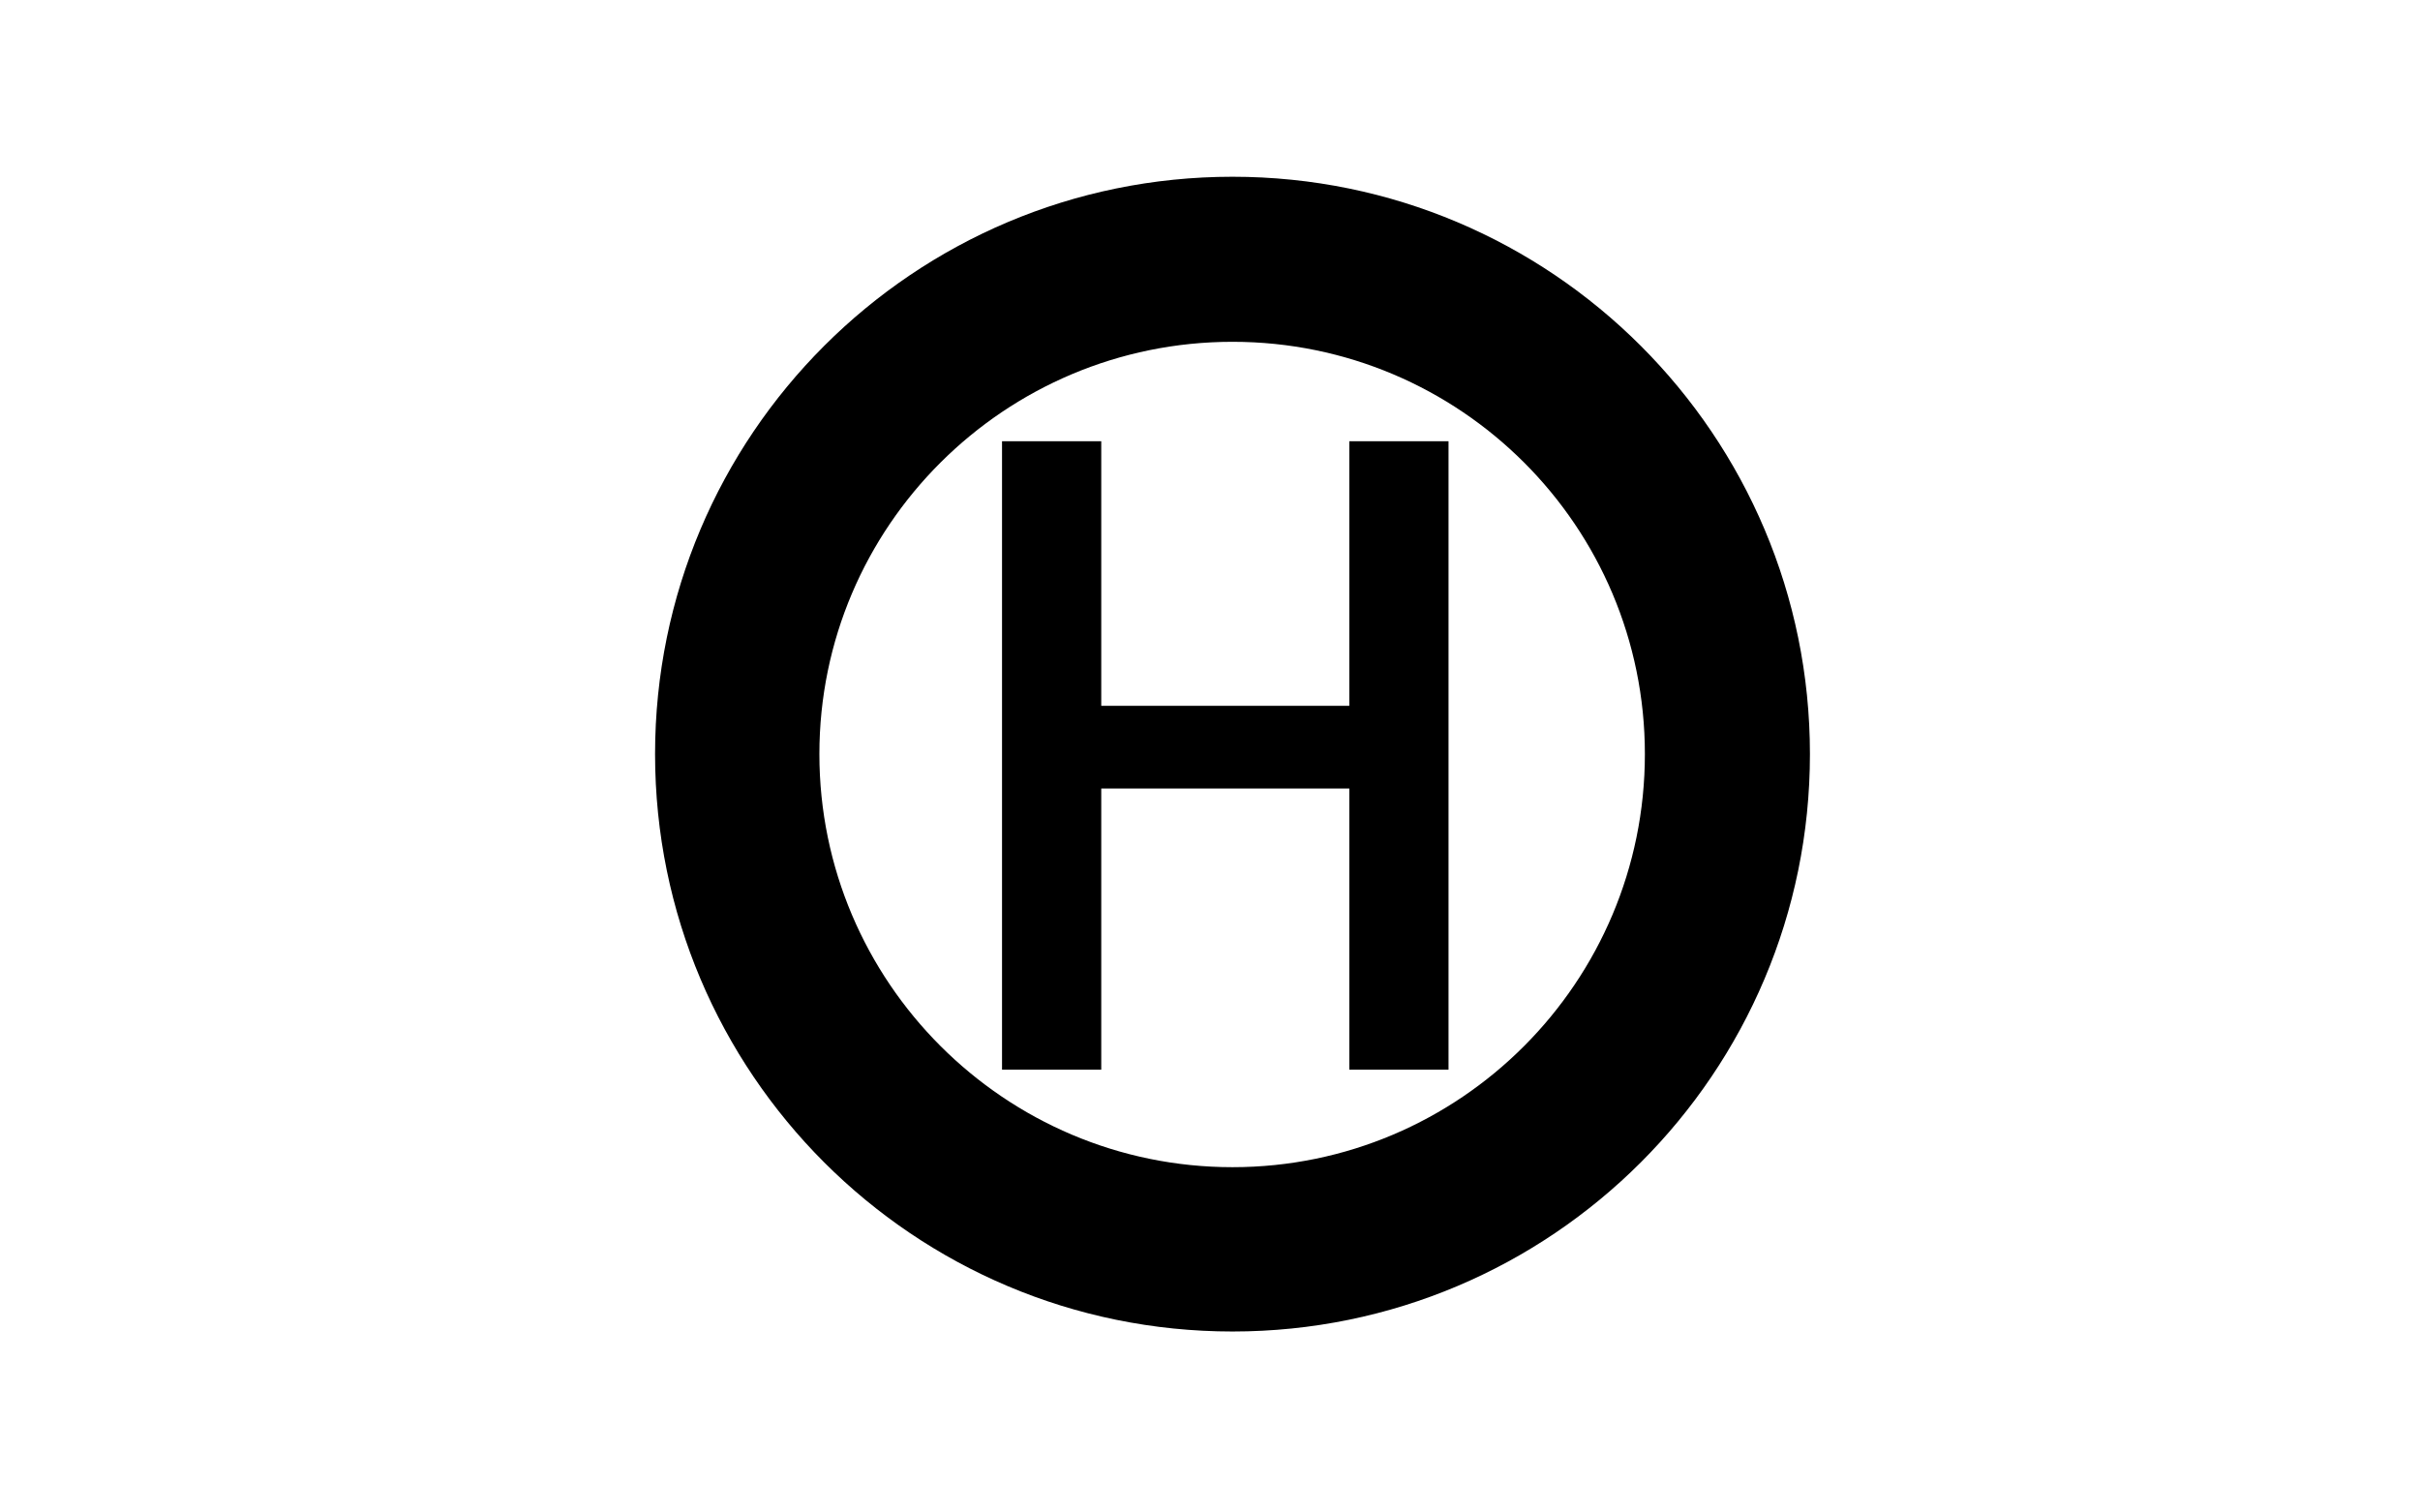
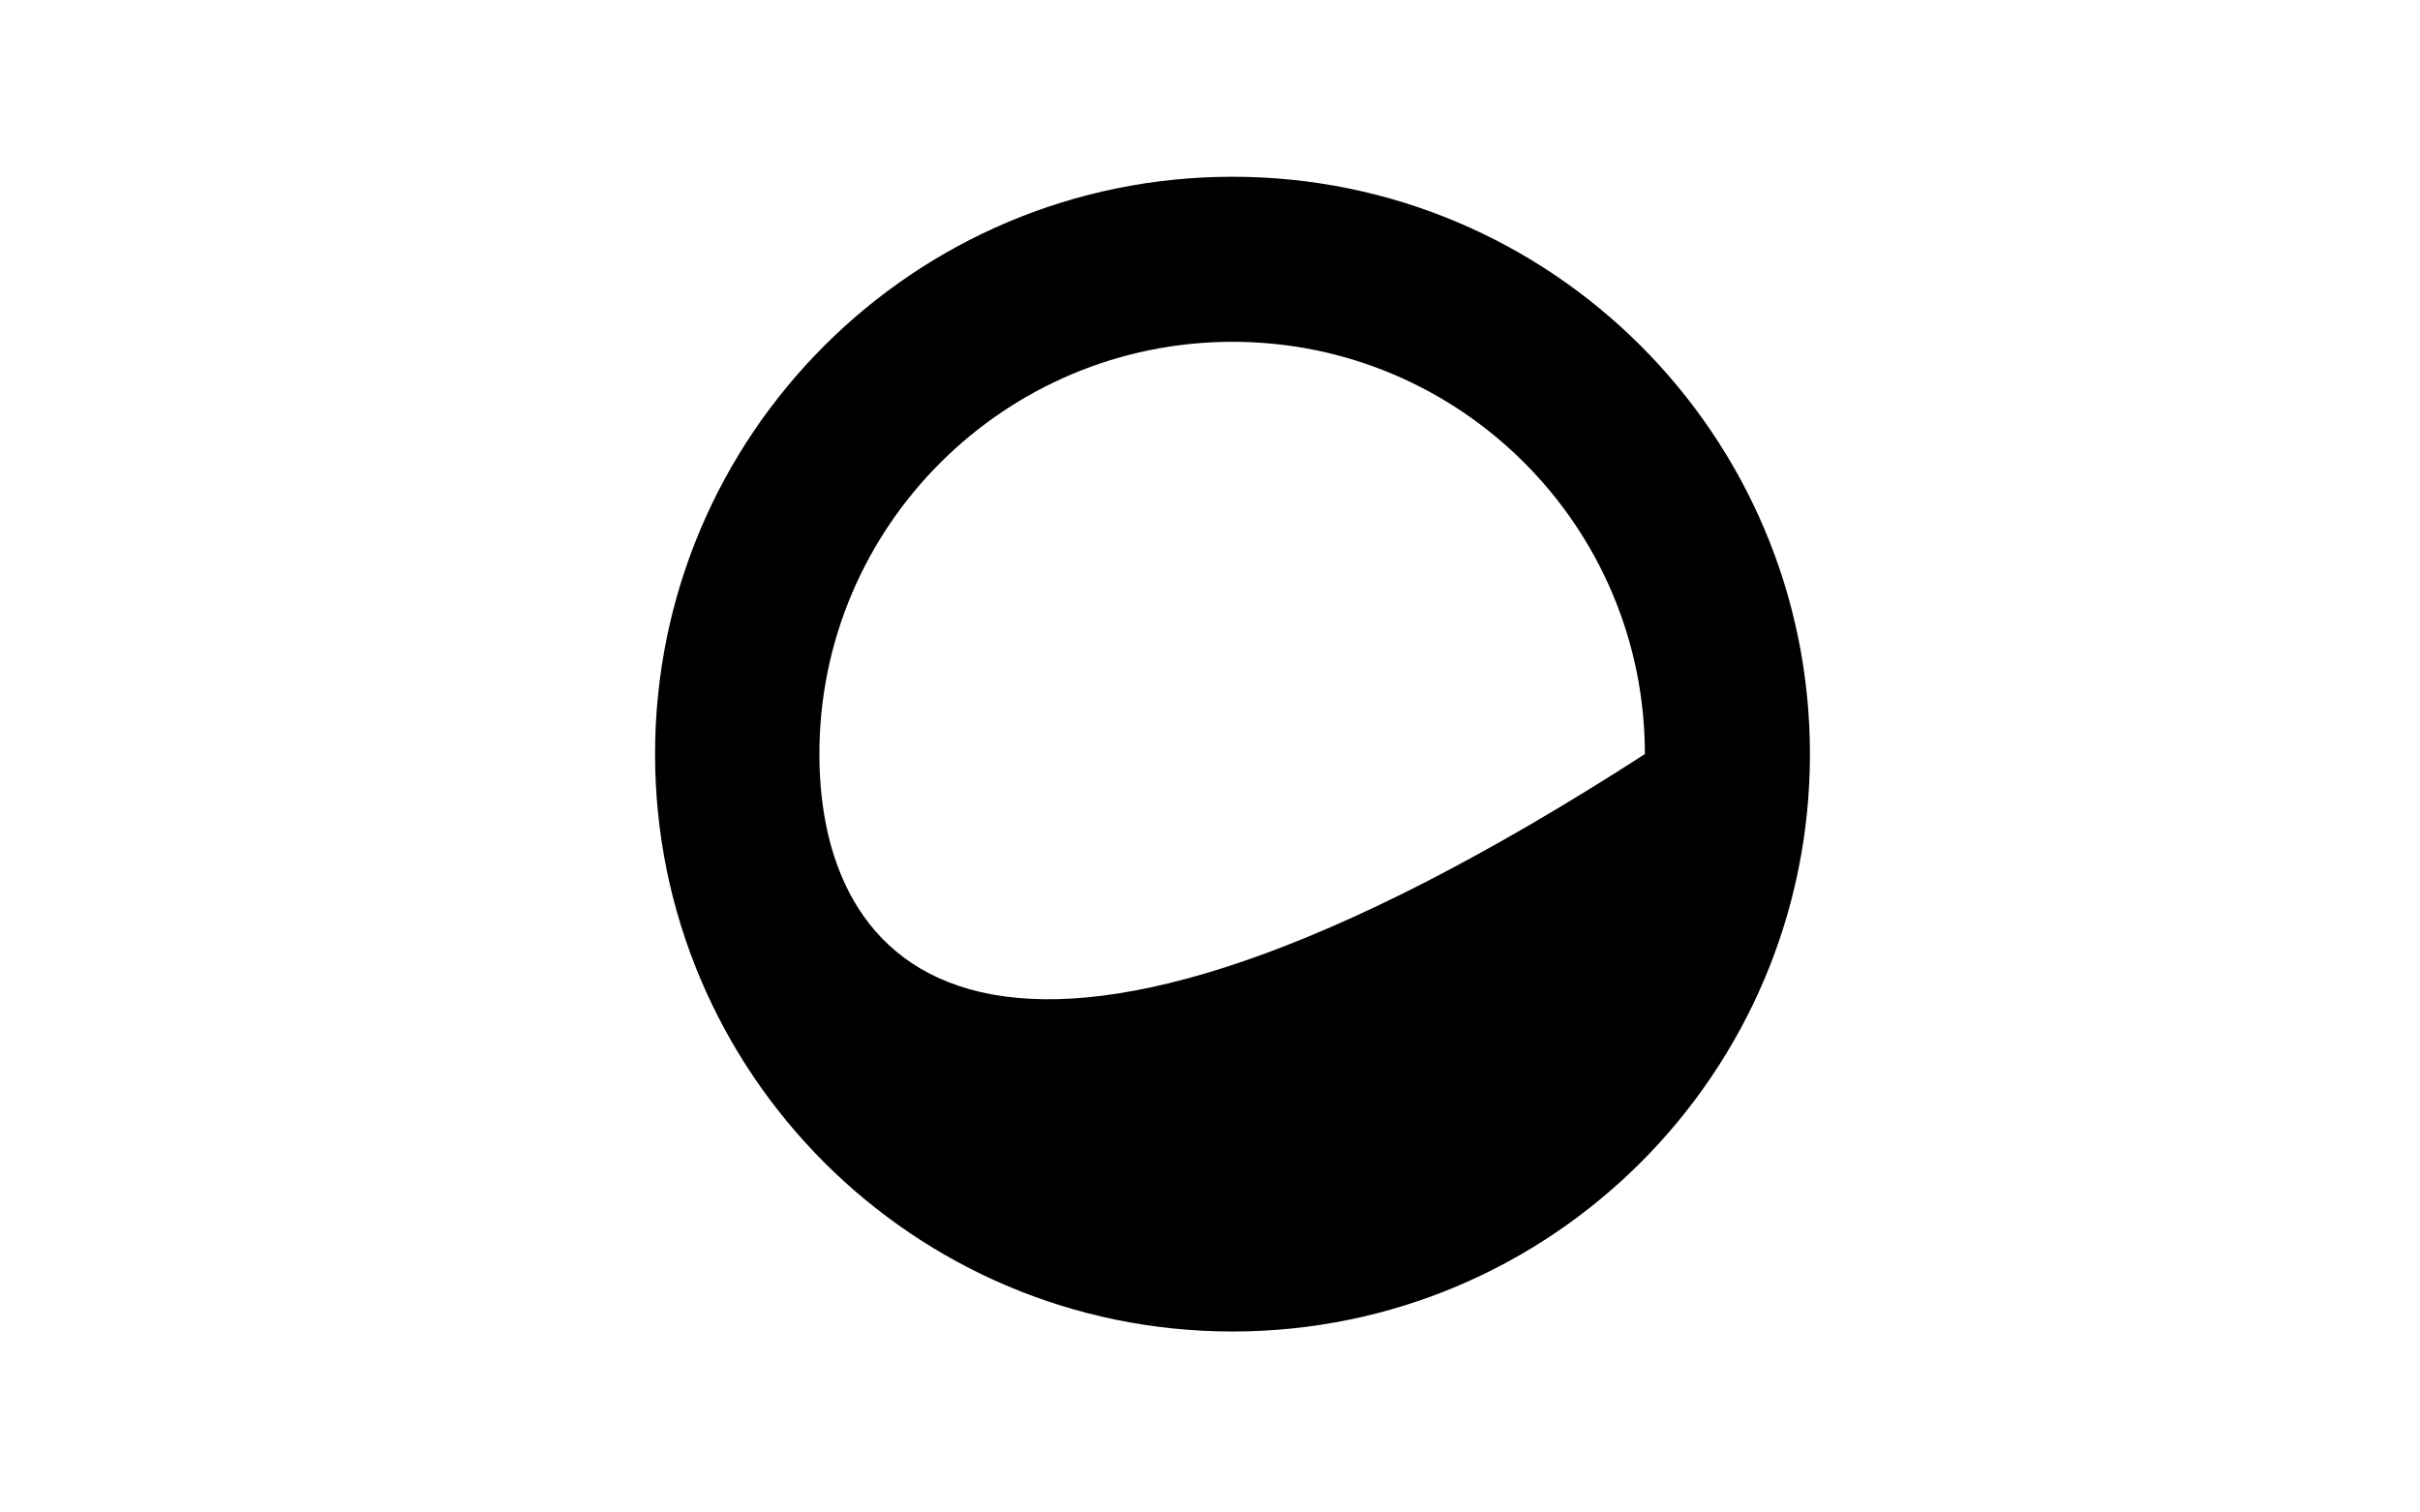
<svg xmlns="http://www.w3.org/2000/svg" xmlns:ns1="http://sodipodi.sourceforge.net/DTD/sodipodi-0.dtd" xmlns:ns2="http://www.inkscape.org/namespaces/inkscape" width="32" height="20" id="svg2" ns1:version="0.32" ns2:version="0.46" version="1.0" ns1:docname="State Stop.svg" ns2:output_extension="org.inkscape.output.svg.inkscape">
  <defs id="defs4">
    <ns2:perspective ns1:type="inkscape:persp3d" ns2:vp_x="0 : 526.18109 : 1" ns2:vp_y="0 : 1000 : 0" ns2:vp_z="744.09448 : 526.18109 : 1" ns2:persp3d-origin="372.04724 : 350.78739 : 1" id="perspective10" />
    <ns2:perspective id="perspective2455" ns2:persp3d-origin="340 : 90 : 1" ns2:vp_z="680 : 135 : 1" ns2:vp_y="0 : 1000 : 0" ns2:vp_x="0 : 135 : 1" ns1:type="inkscape:persp3d" />
    <ns2:perspective id="perspective2478" ns2:persp3d-origin="372.04724 : 350.78739 : 1" ns2:vp_z="744.09448 : 526.18109 : 1" ns2:vp_y="0 : 1000 : 0" ns2:vp_x="0 : 526.18109 : 1" ns1:type="inkscape:persp3d" />
    <ns2:perspective id="perspective3432" ns2:persp3d-origin="372.04724 : 350.78739 : 1" ns2:vp_z="744.09448 : 526.18109 : 1" ns2:vp_y="0 : 1000 : 0" ns2:vp_x="0 : 526.18109 : 1" ns1:type="inkscape:persp3d" />
    <ns2:perspective id="perspective3463" ns2:persp3d-origin="372.04724 : 350.78739 : 1" ns2:vp_z="744.09448 : 526.18109 : 1" ns2:vp_y="0 : 1000 : 0" ns2:vp_x="0 : 526.18109 : 1" ns1:type="inkscape:persp3d" />
    <ns2:perspective id="perspective3601" ns2:persp3d-origin="372.04724 : 350.78739 : 1" ns2:vp_z="744.09448 : 526.18109 : 1" ns2:vp_y="0 : 1000 : 0" ns2:vp_x="0 : 526.18109 : 1" ns1:type="inkscape:persp3d" />
    <ns2:perspective id="perspective3657" ns2:persp3d-origin="37 : 24.666667 : 1" ns2:vp_z="74 : 37 : 1" ns2:vp_y="0 : 1000 : 0" ns2:vp_x="0 : 37 : 1" ns1:type="inkscape:persp3d" />
  </defs>
  <ns1:namedview id="base" pagecolor="#ffffff" bordercolor="#666666" borderopacity="1.0" gridtolerance="10000" guidetolerance="10" objecttolerance="10" ns2:pageopacity="0.0" ns2:pageshadow="2" ns2:zoom="6.84" ns2:cx="55.546509" ns2:cy="12.008741" ns2:document-units="px" ns2:current-layer="layer1" showgrid="false" ns2:window-width="1122" ns2:window-height="689" ns2:window-x="105" ns2:window-y="15" />
  <g ns2:label="Layer 1" ns2:groupmode="layer" id="layer1">
-     <rect style="fill:#ffffff;fill-opacity:1;stroke:none" id="rect2469" width="32" height="20" x="0" y="0" />
    <g id="g3675" transform="matrix(1.384,0,0,1.384,-36.318,-41.173)">
-       <path id="circle3646" d="M 38.017,31.438 C 34.97,31.438 32.5,33.908 32.5,36.954 C 32.5,40.001 34.97,42.471 38.017,42.471 C 41.064,42.471 43.534,40.001 43.534,36.954 C 43.534,33.908 41.064,31.438 38.017,31.438 z M 38.017,33.015 C 40.193,33.015 41.957,34.778 41.957,36.954 C 41.957,39.131 40.193,40.901 38.017,40.901 C 35.841,40.901 34.07,39.131 34.07,36.954 C 34.07,34.778 35.841,33.015 38.017,33.015 z" style="fill:#000000;fill-opacity:1" />
-       <polygon transform="matrix(0.158,0,0,0.158,32.181,31.121)" id="polygon3650" points="44,18 44,34 29,34 29,18 23,18 23,56 29,56 29,39 44,39 44,56 50,56 50,18 44,18 " style="fill:#000000;fill-opacity:1" />
+       <path id="circle3646" d="M 38.017,31.438 C 34.97,31.438 32.5,33.908 32.5,36.954 C 32.5,40.001 34.97,42.471 38.017,42.471 C 41.064,42.471 43.534,40.001 43.534,36.954 C 43.534,33.908 41.064,31.438 38.017,31.438 z M 38.017,33.015 C 40.193,33.015 41.957,34.778 41.957,36.954 C 35.841,40.901 34.07,39.131 34.07,36.954 C 34.07,34.778 35.841,33.015 38.017,33.015 z" style="fill:#000000;fill-opacity:1" />
    </g>
  </g>
</svg>